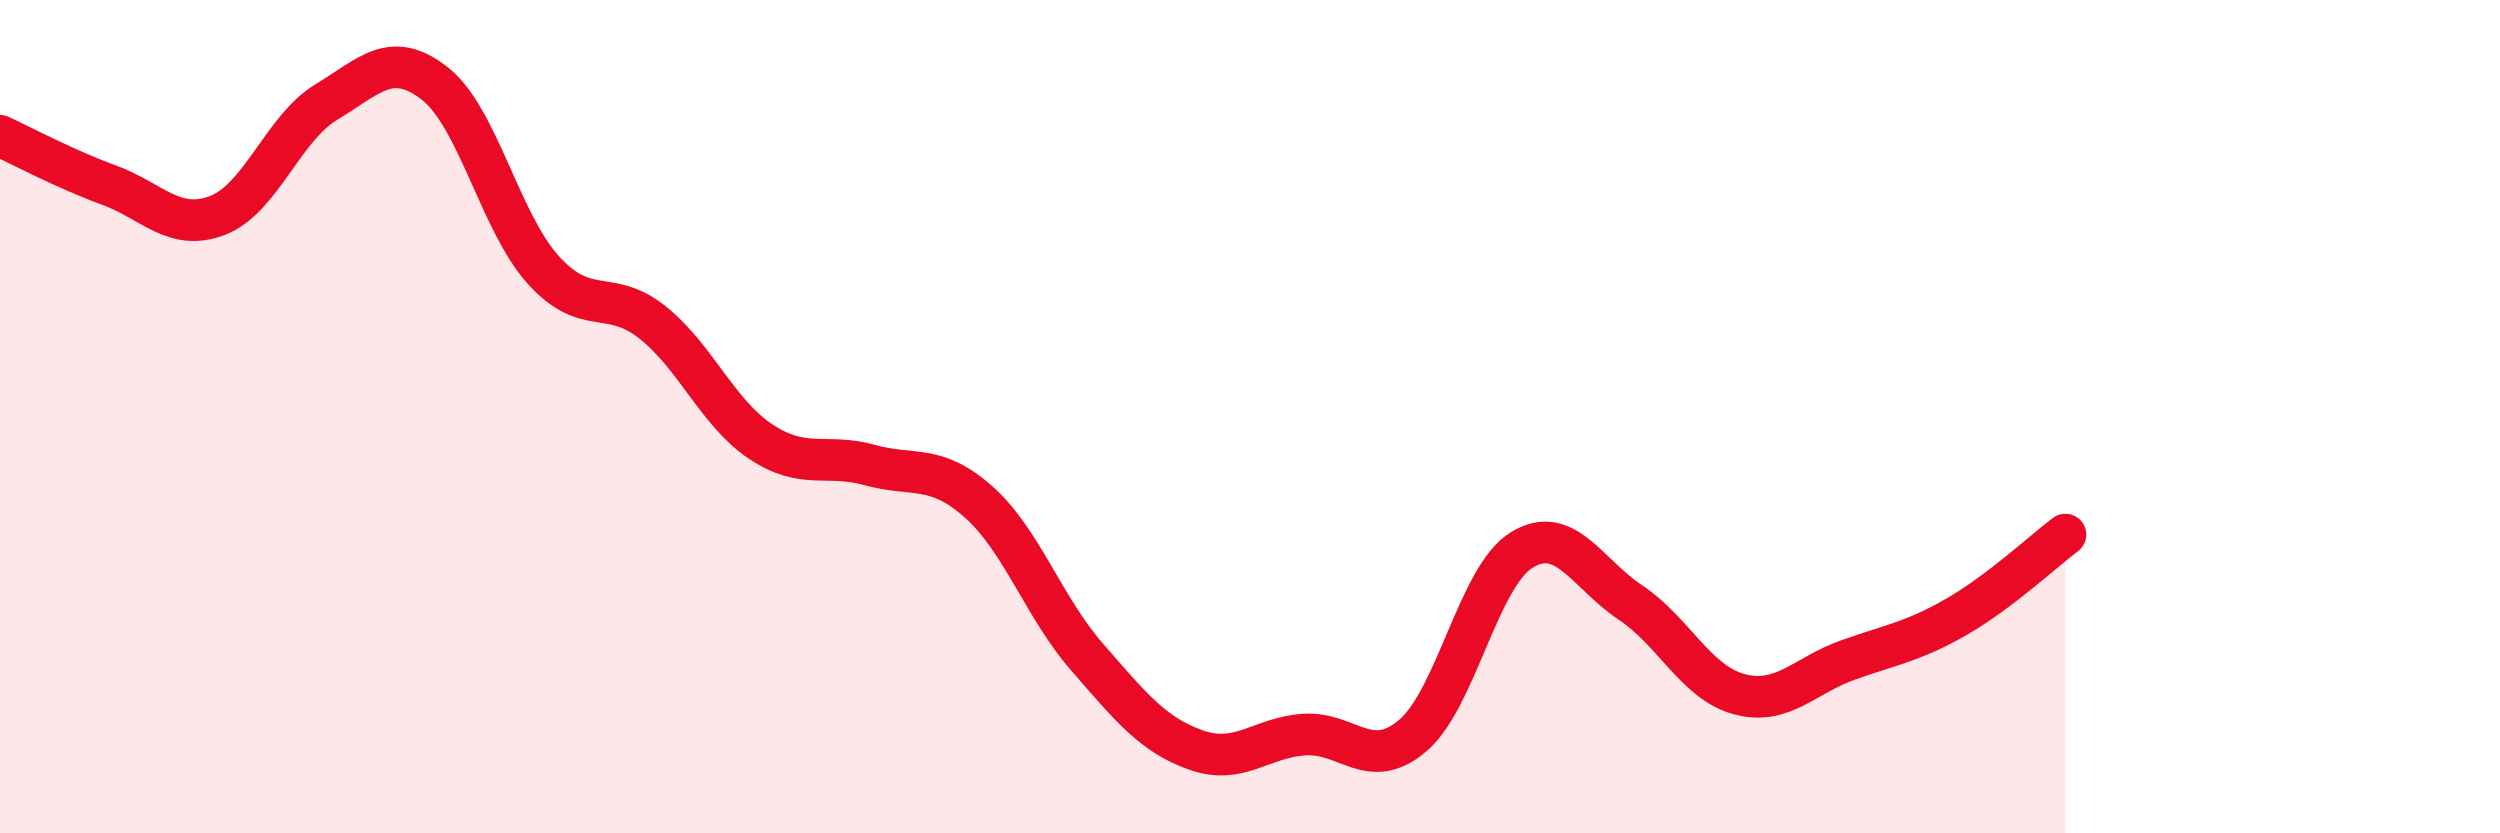
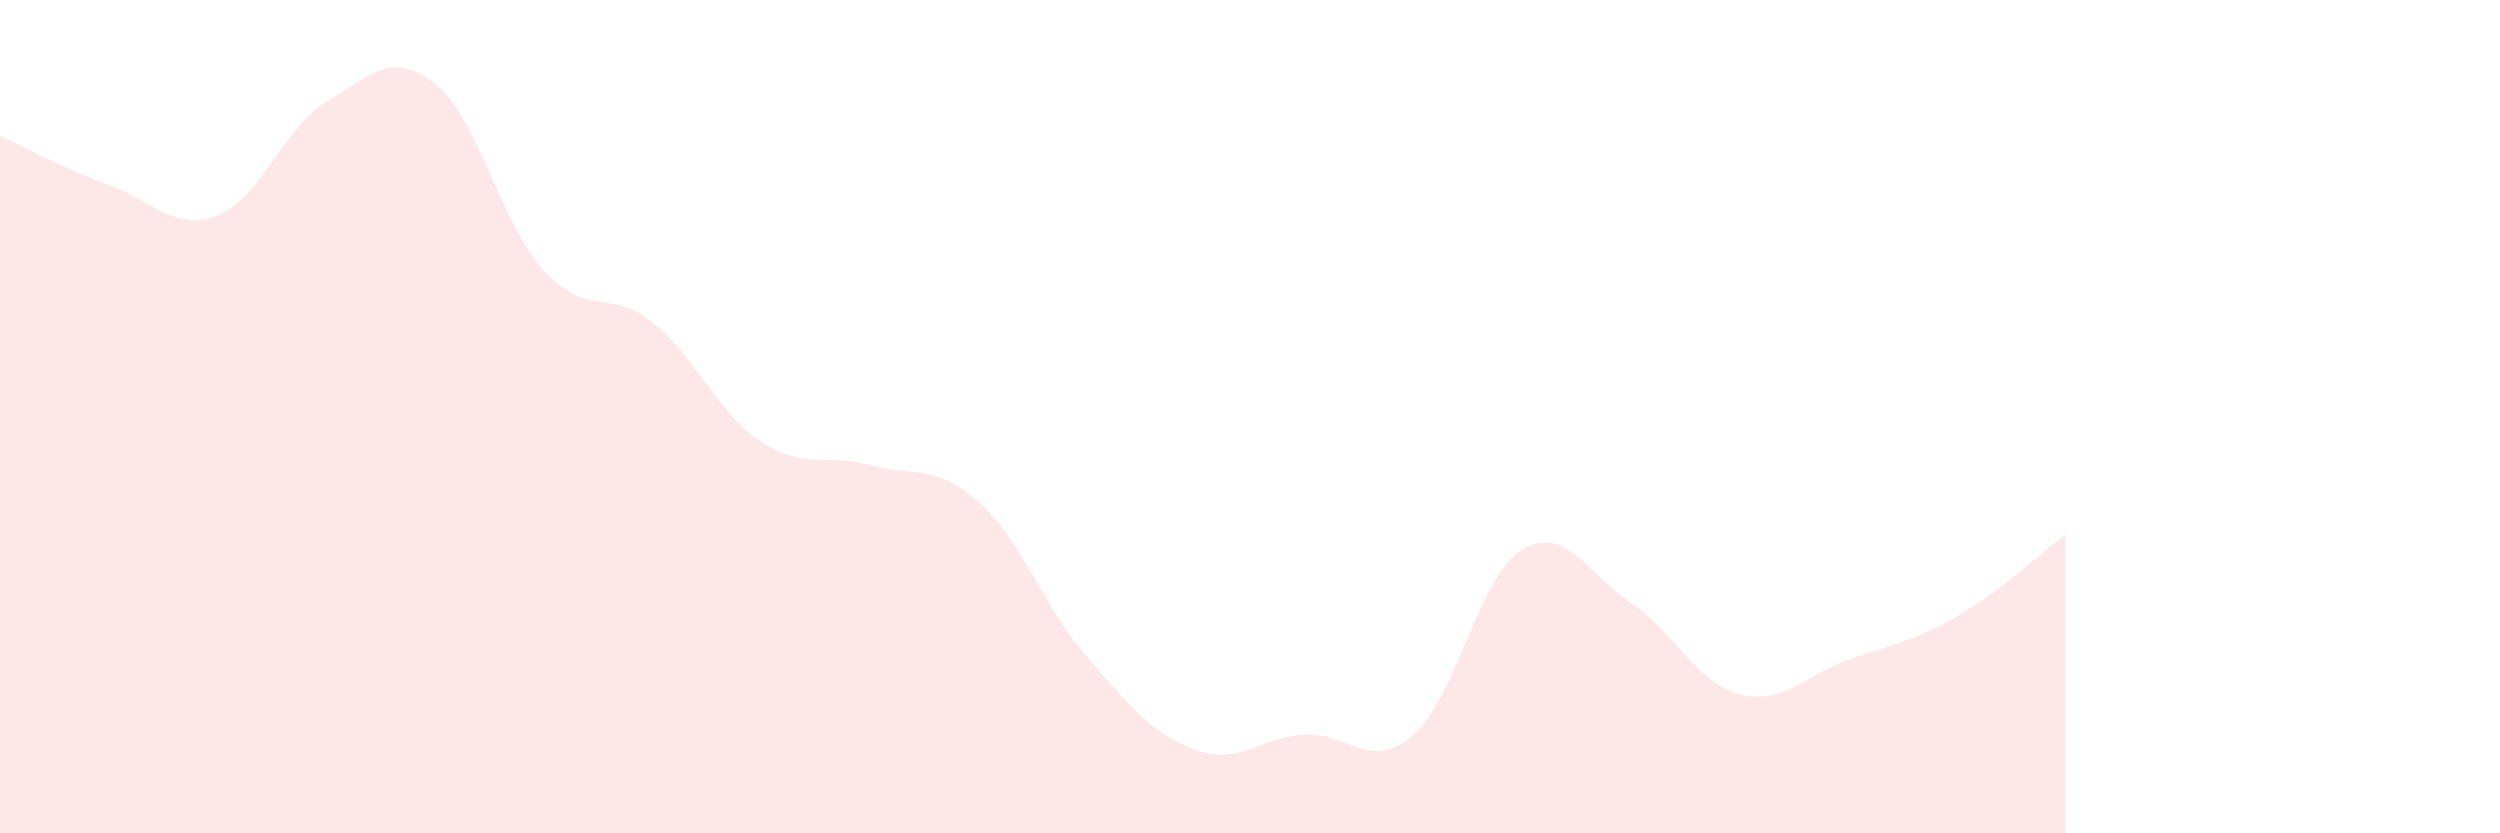
<svg xmlns="http://www.w3.org/2000/svg" width="60" height="20" viewBox="0 0 60 20">
  <path d="M 0,3.26 C 0.52,3.5 1.57,4.06 2.61,4.44 C 3.65,4.82 4.18,5.57 5.22,5.17 C 6.26,4.77 6.79,3.08 7.83,2.45 C 8.87,1.82 9.39,1.19 10.43,2 C 11.47,2.81 12,5.33 13.04,6.48 C 14.08,7.63 14.61,6.91 15.65,7.73 C 16.69,8.55 17.22,9.91 18.26,10.6 C 19.3,11.29 19.83,10.87 20.87,11.16 C 21.91,11.45 22.44,11.12 23.48,12.04 C 24.52,12.96 25.05,14.58 26.09,15.77 C 27.13,16.96 27.66,17.63 28.7,18 C 29.74,18.37 30.26,17.7 31.3,17.63 C 32.34,17.56 32.87,18.54 33.91,17.65 C 34.95,16.76 35.48,13.84 36.52,13.2 C 37.56,12.56 38.09,13.77 39.13,14.46 C 40.17,15.15 40.7,16.38 41.74,16.66 C 42.78,16.94 43.31,16.21 44.35,15.84 C 45.39,15.47 45.92,15.4 46.96,14.8 C 48,14.2 49.05,13.22 49.57,12.83L49.57 20L0 20Z" fill="#EB0A25" opacity="0.1" stroke-linecap="round" stroke-linejoin="round" />
-   <path d="M 0,3.26 C 0.52,3.5 1.57,4.06 2.61,4.44 C 3.65,4.82 4.18,5.57 5.22,5.17 C 6.26,4.77 6.79,3.08 7.83,2.45 C 8.87,1.82 9.39,1.19 10.43,2 C 11.47,2.81 12,5.33 13.04,6.48 C 14.08,7.63 14.61,6.91 15.65,7.73 C 16.69,8.55 17.22,9.91 18.26,10.6 C 19.3,11.29 19.83,10.87 20.87,11.16 C 21.91,11.45 22.44,11.12 23.48,12.04 C 24.52,12.96 25.05,14.58 26.09,15.77 C 27.13,16.96 27.66,17.63 28.7,18 C 29.74,18.37 30.26,17.7 31.3,17.63 C 32.34,17.56 32.87,18.54 33.91,17.65 C 34.95,16.76 35.48,13.84 36.52,13.2 C 37.56,12.56 38.09,13.77 39.13,14.46 C 40.17,15.15 40.7,16.38 41.74,16.66 C 42.78,16.94 43.31,16.21 44.35,15.84 C 45.39,15.47 45.92,15.4 46.96,14.8 C 48,14.2 49.05,13.22 49.57,12.83" stroke="#EB0A25" stroke-width="1" fill="none" stroke-linecap="round" stroke-linejoin="round" />
</svg>